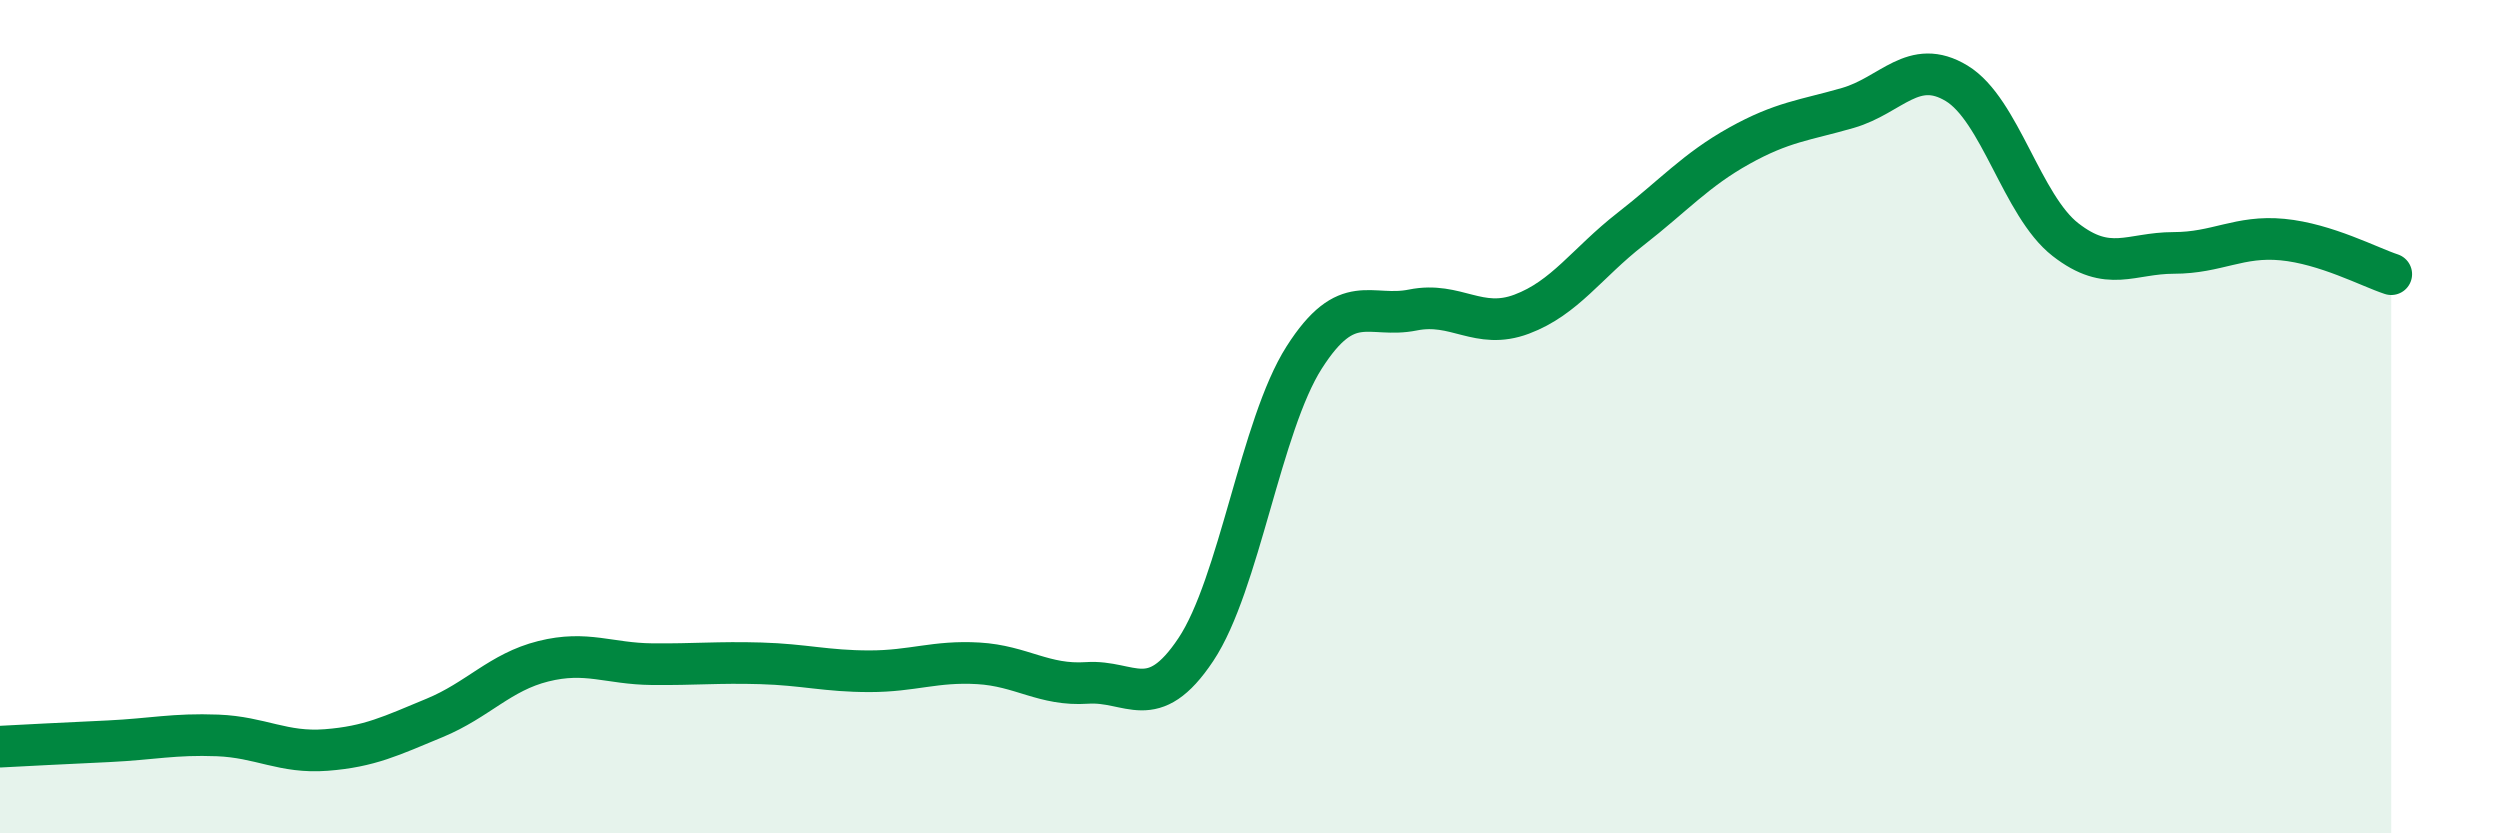
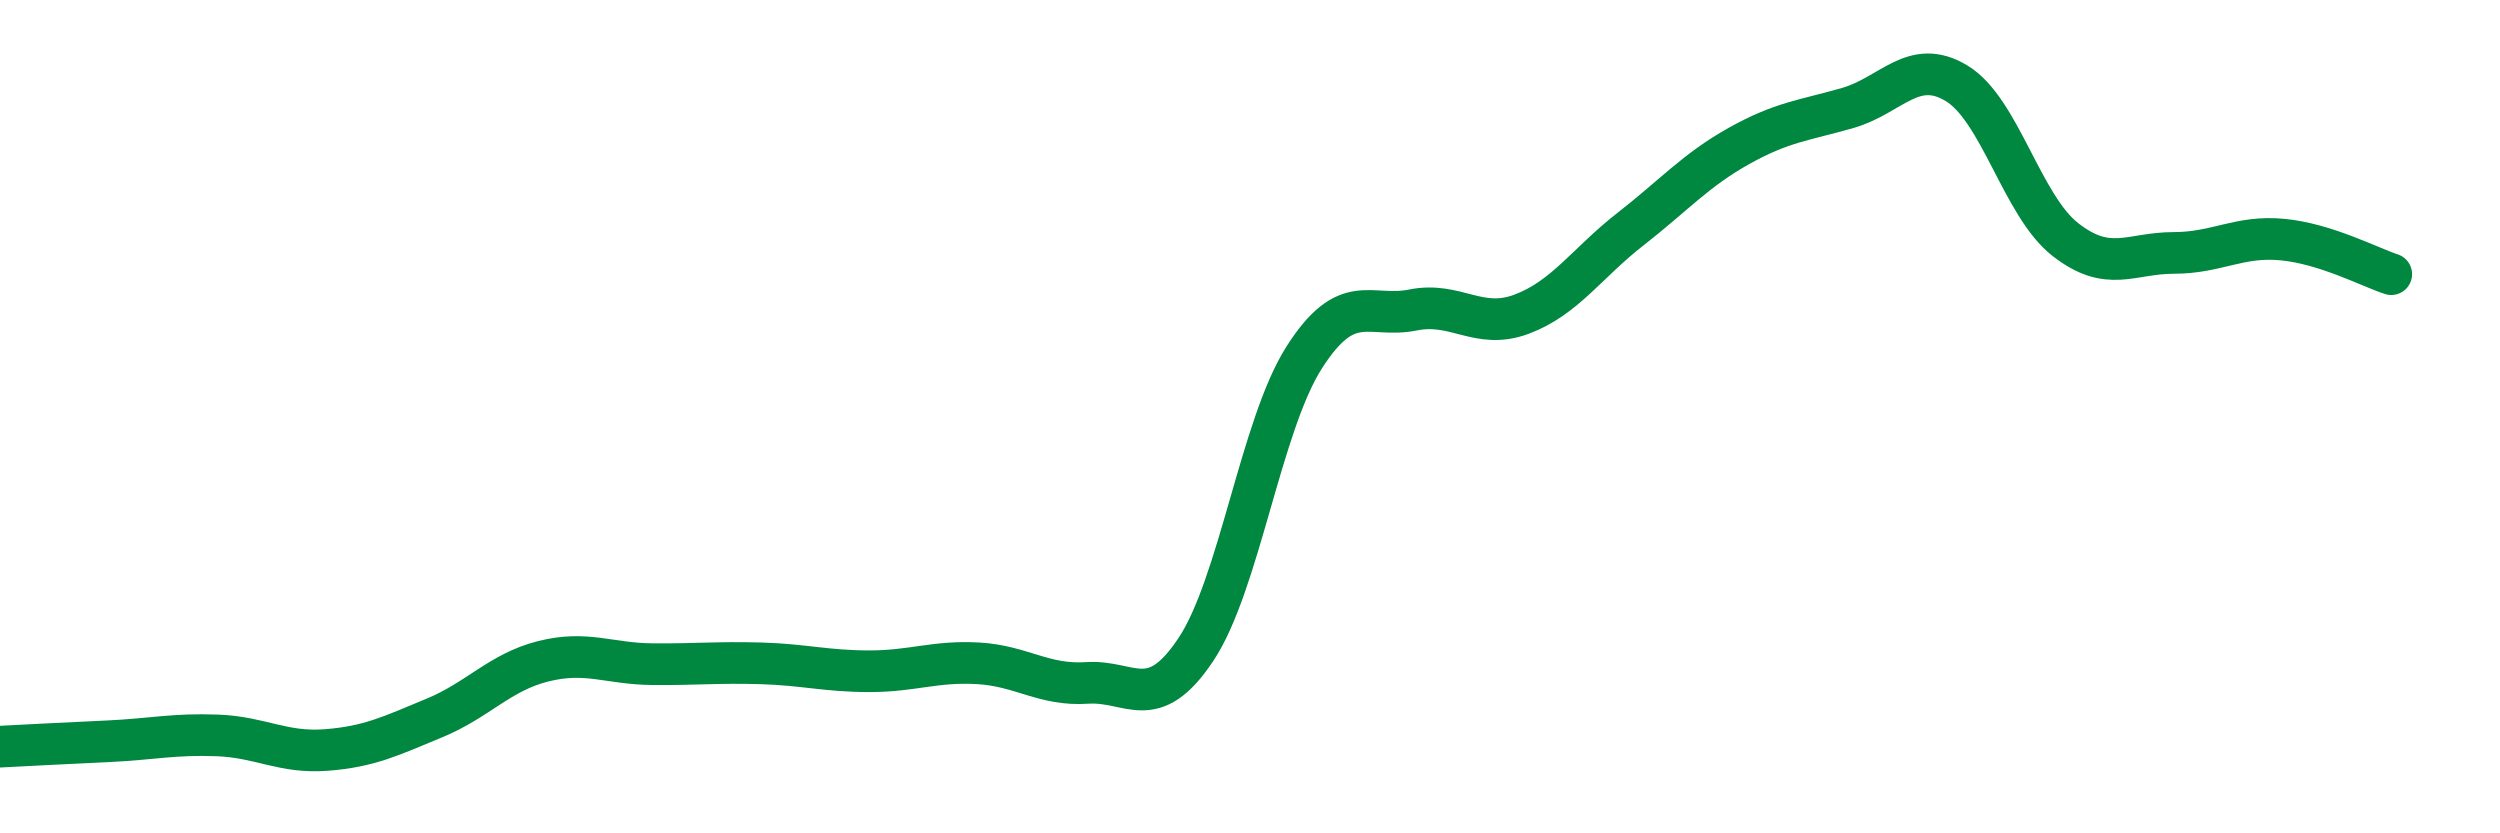
<svg xmlns="http://www.w3.org/2000/svg" width="60" height="20" viewBox="0 0 60 20">
-   <path d="M 0,17.92 C 0.52,17.89 1.57,17.84 2.61,17.79 C 3.65,17.74 4.18,17.61 5.22,17.65 C 6.26,17.69 6.79,18.08 7.83,18 C 8.87,17.92 9.39,17.66 10.43,17.23 C 11.47,16.8 12,16.13 13.04,15.87 C 14.08,15.61 14.61,15.93 15.65,15.94 C 16.69,15.95 17.22,15.89 18.26,15.92 C 19.3,15.95 19.83,16.11 20.87,16.11 C 21.91,16.11 22.44,15.86 23.48,15.92 C 24.52,15.98 25.05,16.46 26.09,16.39 C 27.13,16.32 27.66,17.15 28.7,15.59 C 29.74,14.03 30.26,10.21 31.3,8.58 C 32.34,6.95 32.87,7.65 33.91,7.44 C 34.95,7.23 35.48,7.93 36.52,7.54 C 37.56,7.15 38.09,6.31 39.13,5.5 C 40.17,4.69 40.7,4.08 41.74,3.5 C 42.78,2.92 43.31,2.89 44.35,2.59 C 45.39,2.29 45.92,1.37 46.96,2 C 48,2.63 48.53,4.94 49.57,5.75 C 50.61,6.56 51.13,6.07 52.17,6.07 C 53.21,6.07 53.74,5.65 54.78,5.75 C 55.82,5.85 56.87,6.41 57.39,6.58L57.39 20L0 20Z" fill="#008740" opacity="0.1" stroke-linecap="round" stroke-linejoin="round" />
  <path d="M 0,17.92 C 0.52,17.89 1.57,17.84 2.61,17.79 C 3.65,17.74 4.18,17.61 5.22,17.65 C 6.26,17.69 6.79,18.08 7.83,18 C 8.87,17.92 9.39,17.66 10.43,17.23 C 11.47,16.8 12,16.13 13.04,15.87 C 14.08,15.61 14.61,15.93 15.65,15.94 C 16.69,15.95 17.22,15.89 18.26,15.92 C 19.3,15.95 19.83,16.11 20.87,16.11 C 21.91,16.11 22.44,15.86 23.48,15.92 C 24.52,15.98 25.05,16.46 26.09,16.39 C 27.13,16.32 27.66,17.15 28.7,15.59 C 29.74,14.03 30.26,10.21 31.3,8.58 C 32.34,6.95 32.87,7.65 33.91,7.44 C 34.95,7.23 35.48,7.93 36.52,7.54 C 37.56,7.15 38.09,6.31 39.13,5.5 C 40.17,4.69 40.7,4.08 41.74,3.5 C 42.78,2.92 43.31,2.89 44.35,2.59 C 45.39,2.29 45.92,1.37 46.96,2 C 48,2.63 48.53,4.94 49.57,5.75 C 50.61,6.56 51.13,6.07 52.17,6.07 C 53.21,6.07 53.74,5.65 54.78,5.75 C 55.82,5.85 56.87,6.41 57.39,6.58" stroke="#008740" stroke-width="1" fill="none" stroke-linecap="round" stroke-linejoin="round" />
</svg>